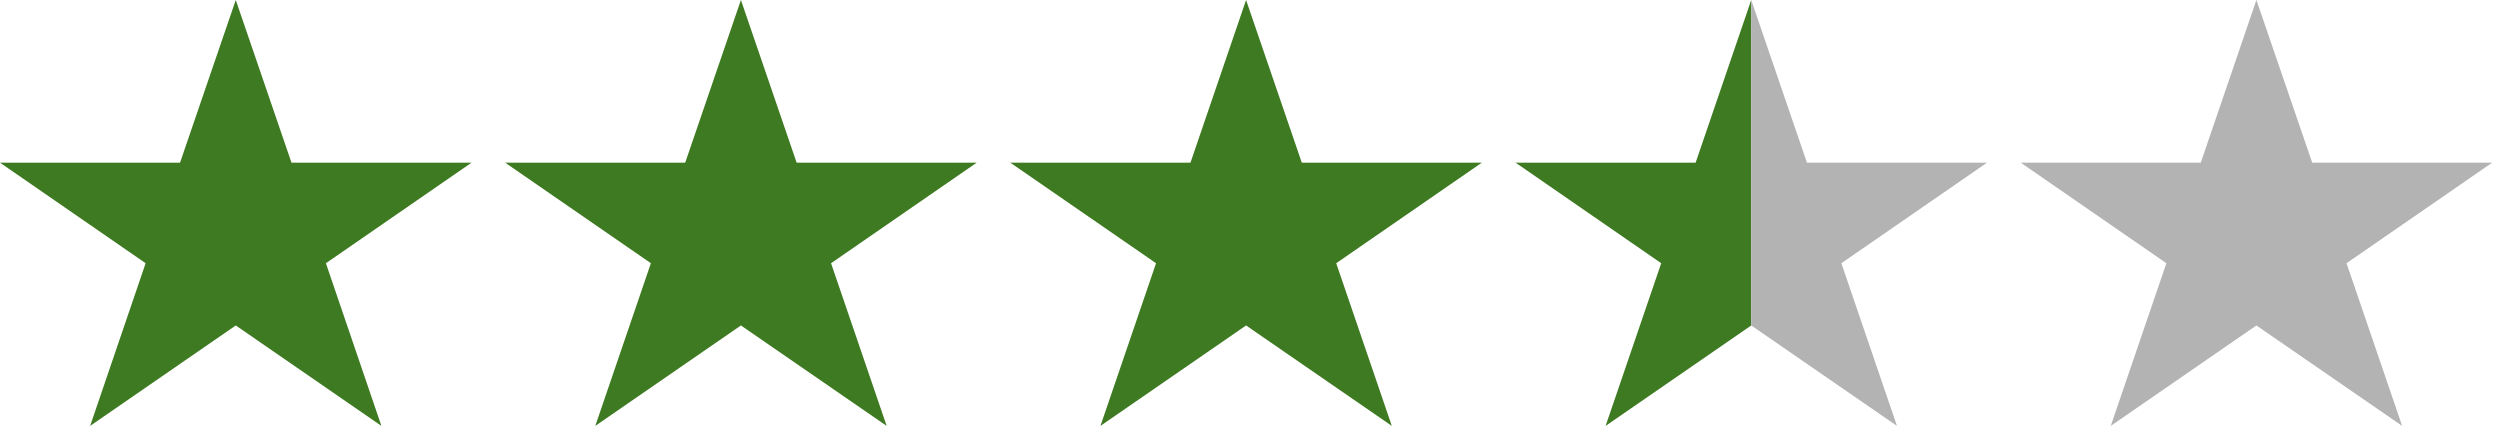
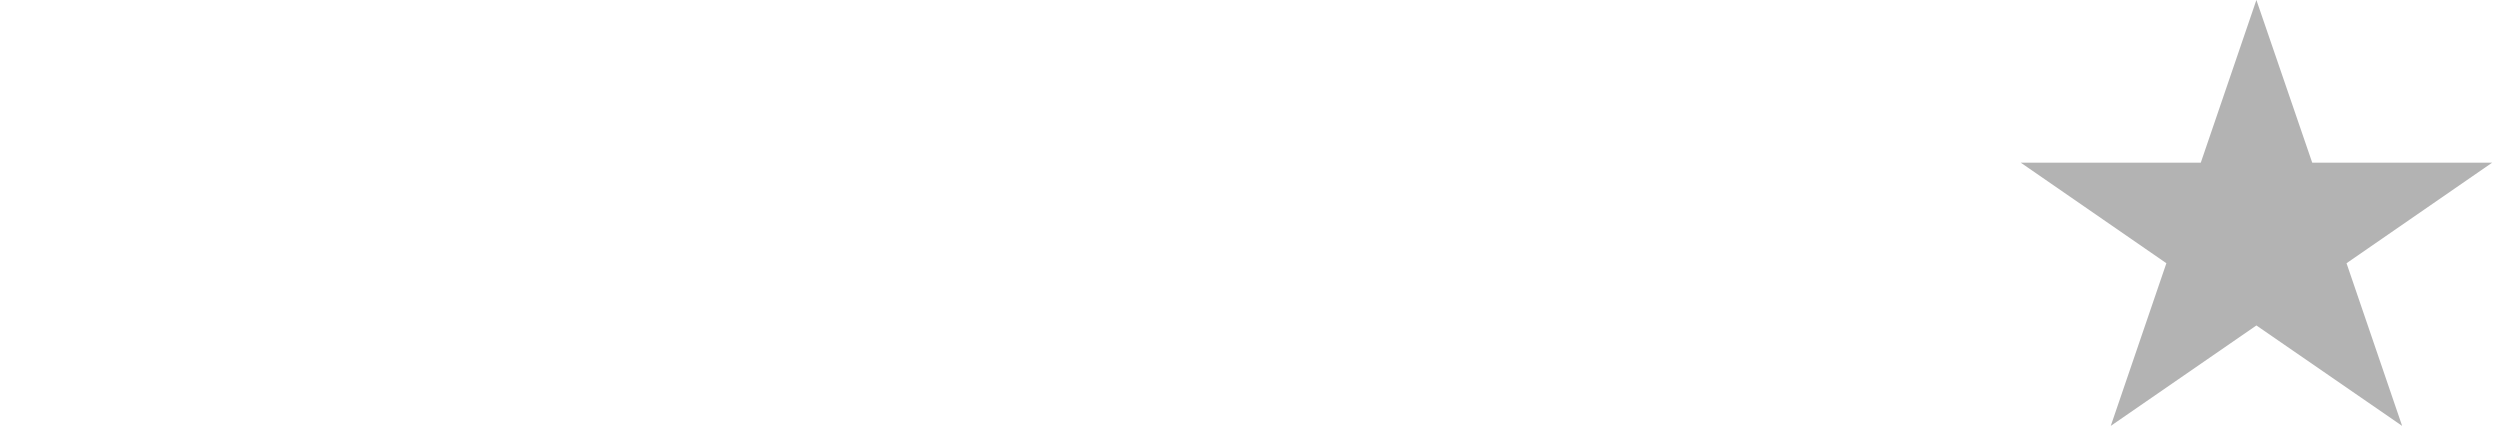
<svg xmlns="http://www.w3.org/2000/svg" viewBox="0 0 223 38" fill-rule="evenodd" clip-rule="evenodd" stroke-linejoin="round" stroke-miterlimit="2">
  <g id="Ebene_2">
    <g id="Ebene_1-2">
      <g id="Trustbadge_Elements_stars-mini-desktop">
-         <path id="icon-star" d="M66.09 0l-4.97 14.51H45.06l13 8.97-4.96 14.51 12.99-8.96 13 8.96-4.96-14.51 12.99-8.97H71.06L66.09 0z" fill="#3e7a21" />
-         <path id="icon-star-2" d="M21.03 0l-4.97 14.51H0l12.99 8.97-4.95 14.51 12.99-8.96 12.99 8.96-4.95-14.51 12.99-8.97H26L21.03 0z" fill="#3e7a21" />
-         <path id="icon-star-3" d="M156.21 0l-4.96 14.51h-16.06l12.99 8.97-4.96 14.51 12.99-8.96" fill="#3e7a21" />
-         <path id="icon-star-4" d="M156.21 29.03l13 8.96-4.96-14.51 12.99-8.97h-16.06L156.21 0" fill="#b3b3b3" />
        <path id="icon-star-5" d="M201.27 0l-4.96 14.51h-16.06l12.99 8.97-4.96 14.51 12.99-8.96 13 8.96-4.96-14.51 12.99-8.97h-16.05L201.27 0z" fill="#b3b3b3" />
-         <path id="icon-star-6" d="M111.15 0l-4.96 14.51H90.12l13 8.97-4.96 14.51 12.99-8.96 13 8.96-4.96-14.51 12.99-8.97h-16.06L111.15 0z" fill="#3e7a21" />
      </g>
    </g>
  </g>
</svg>